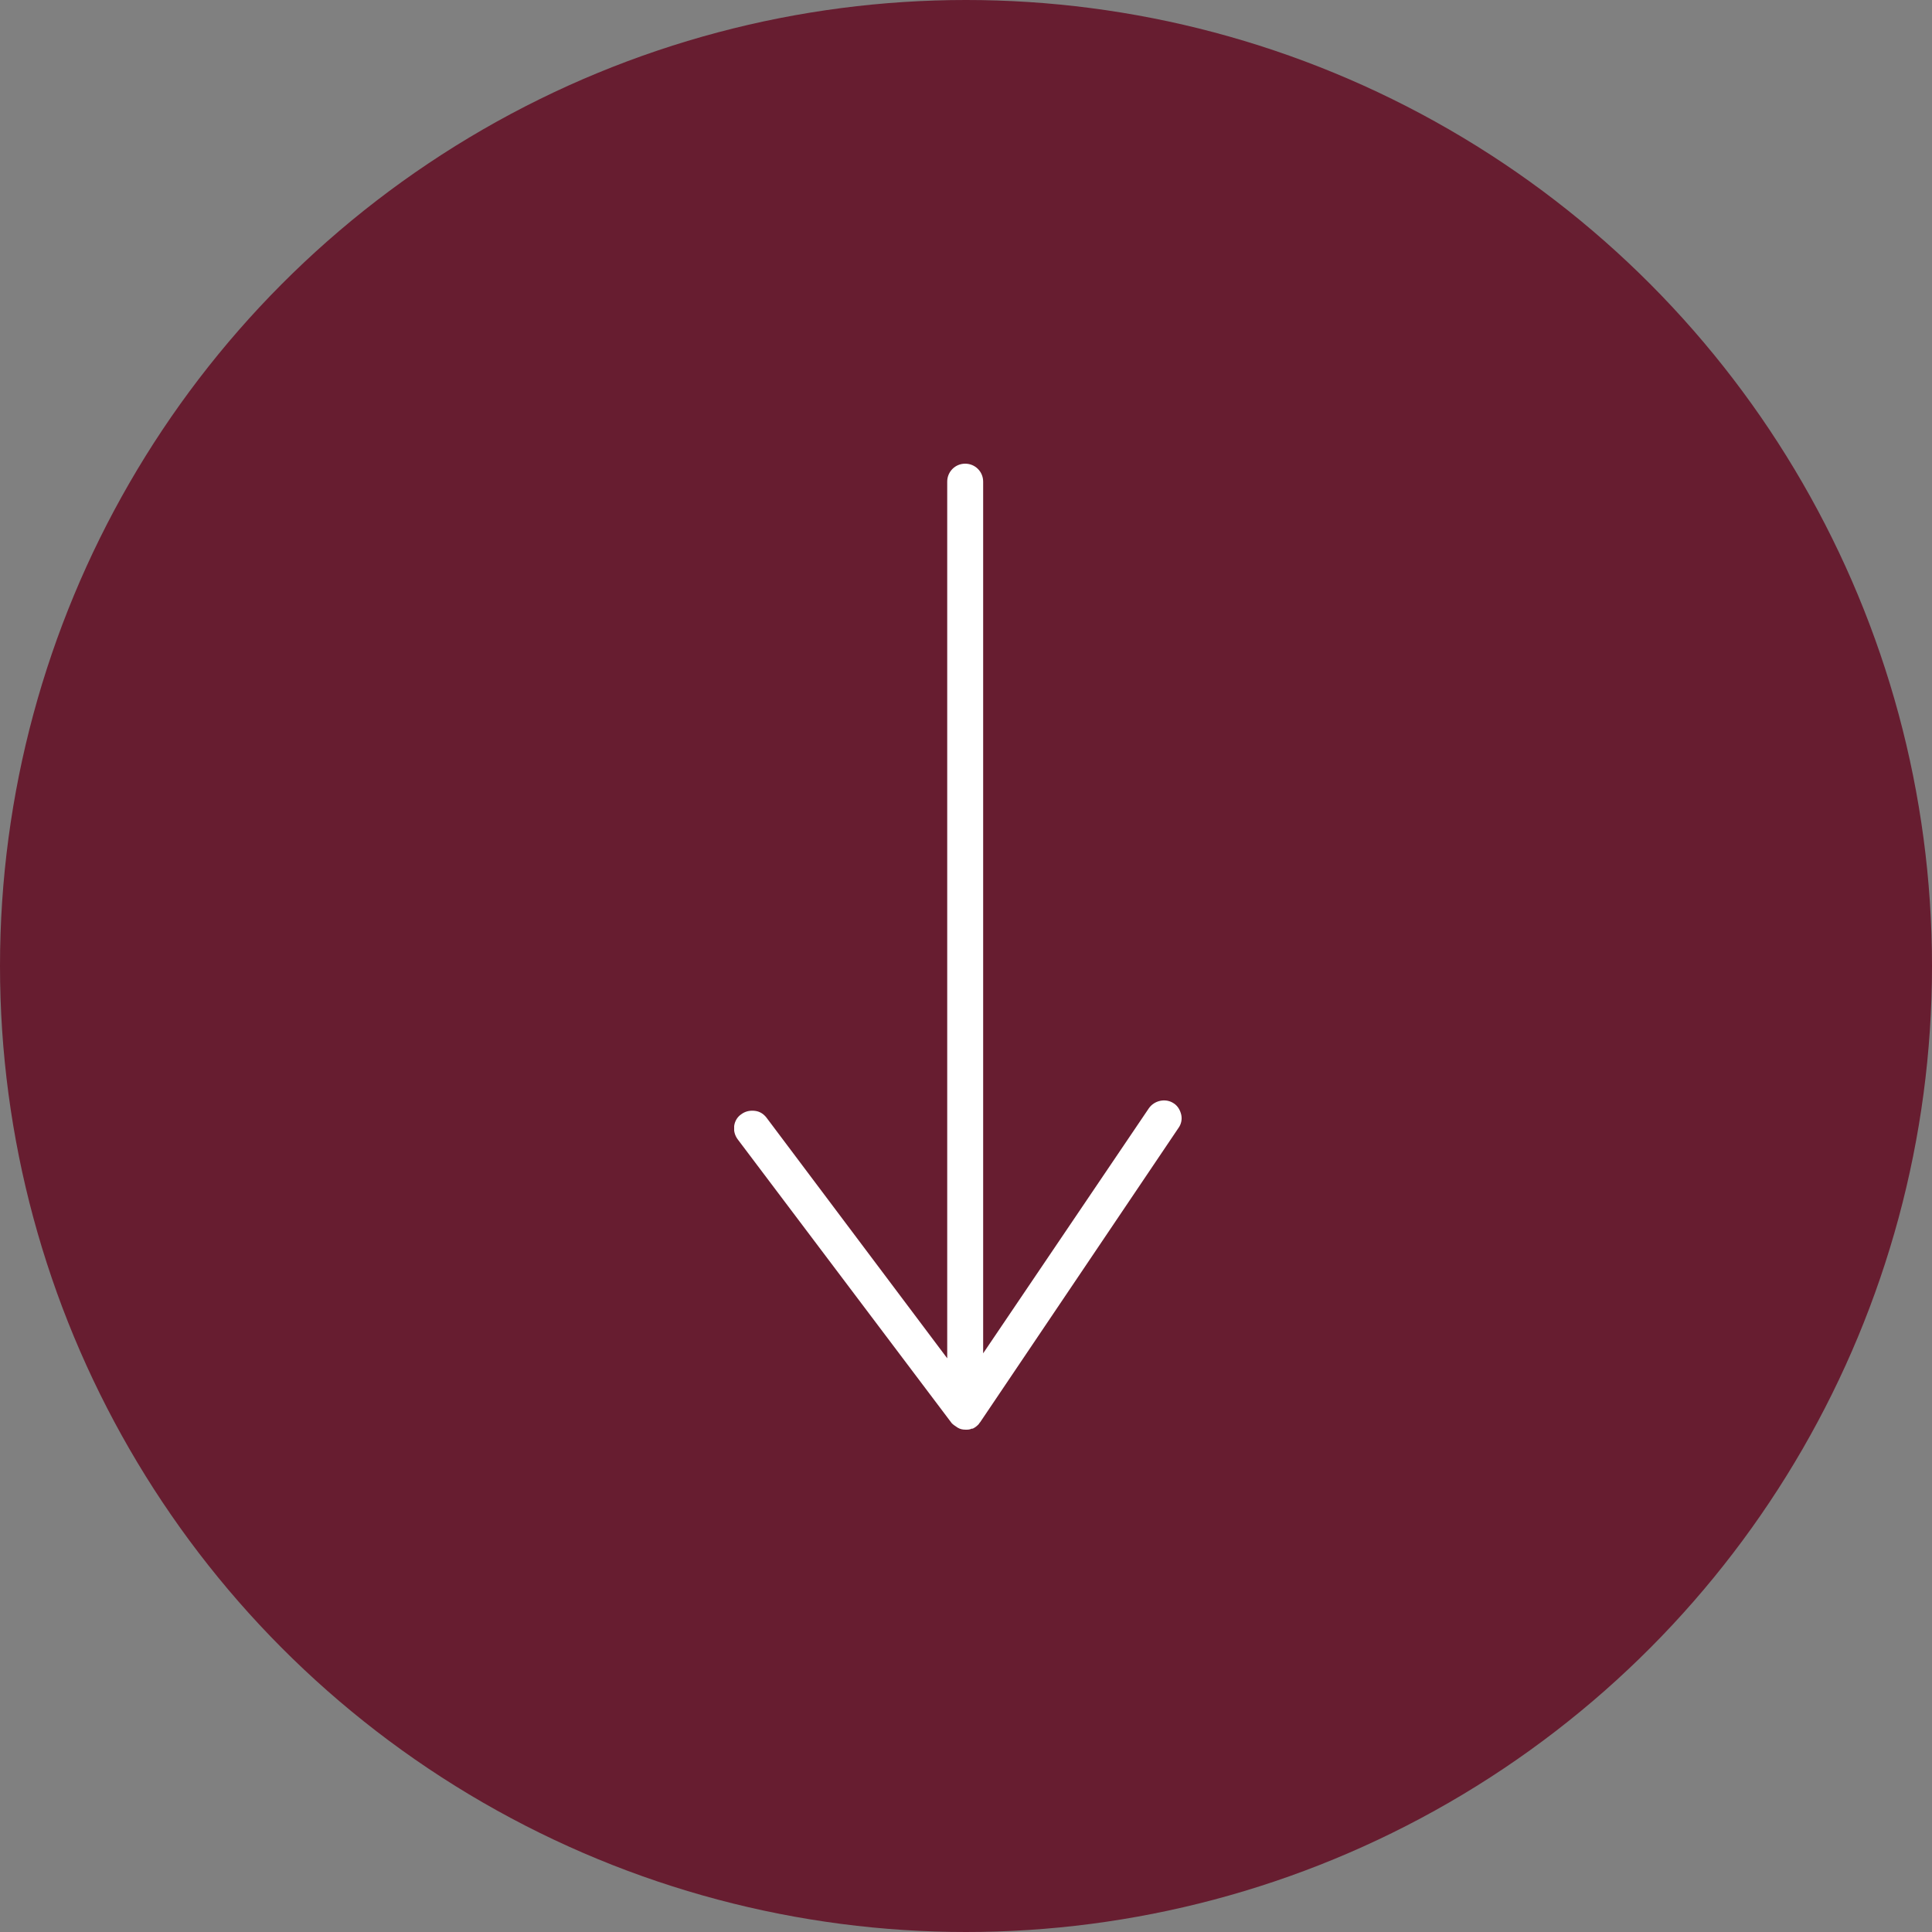
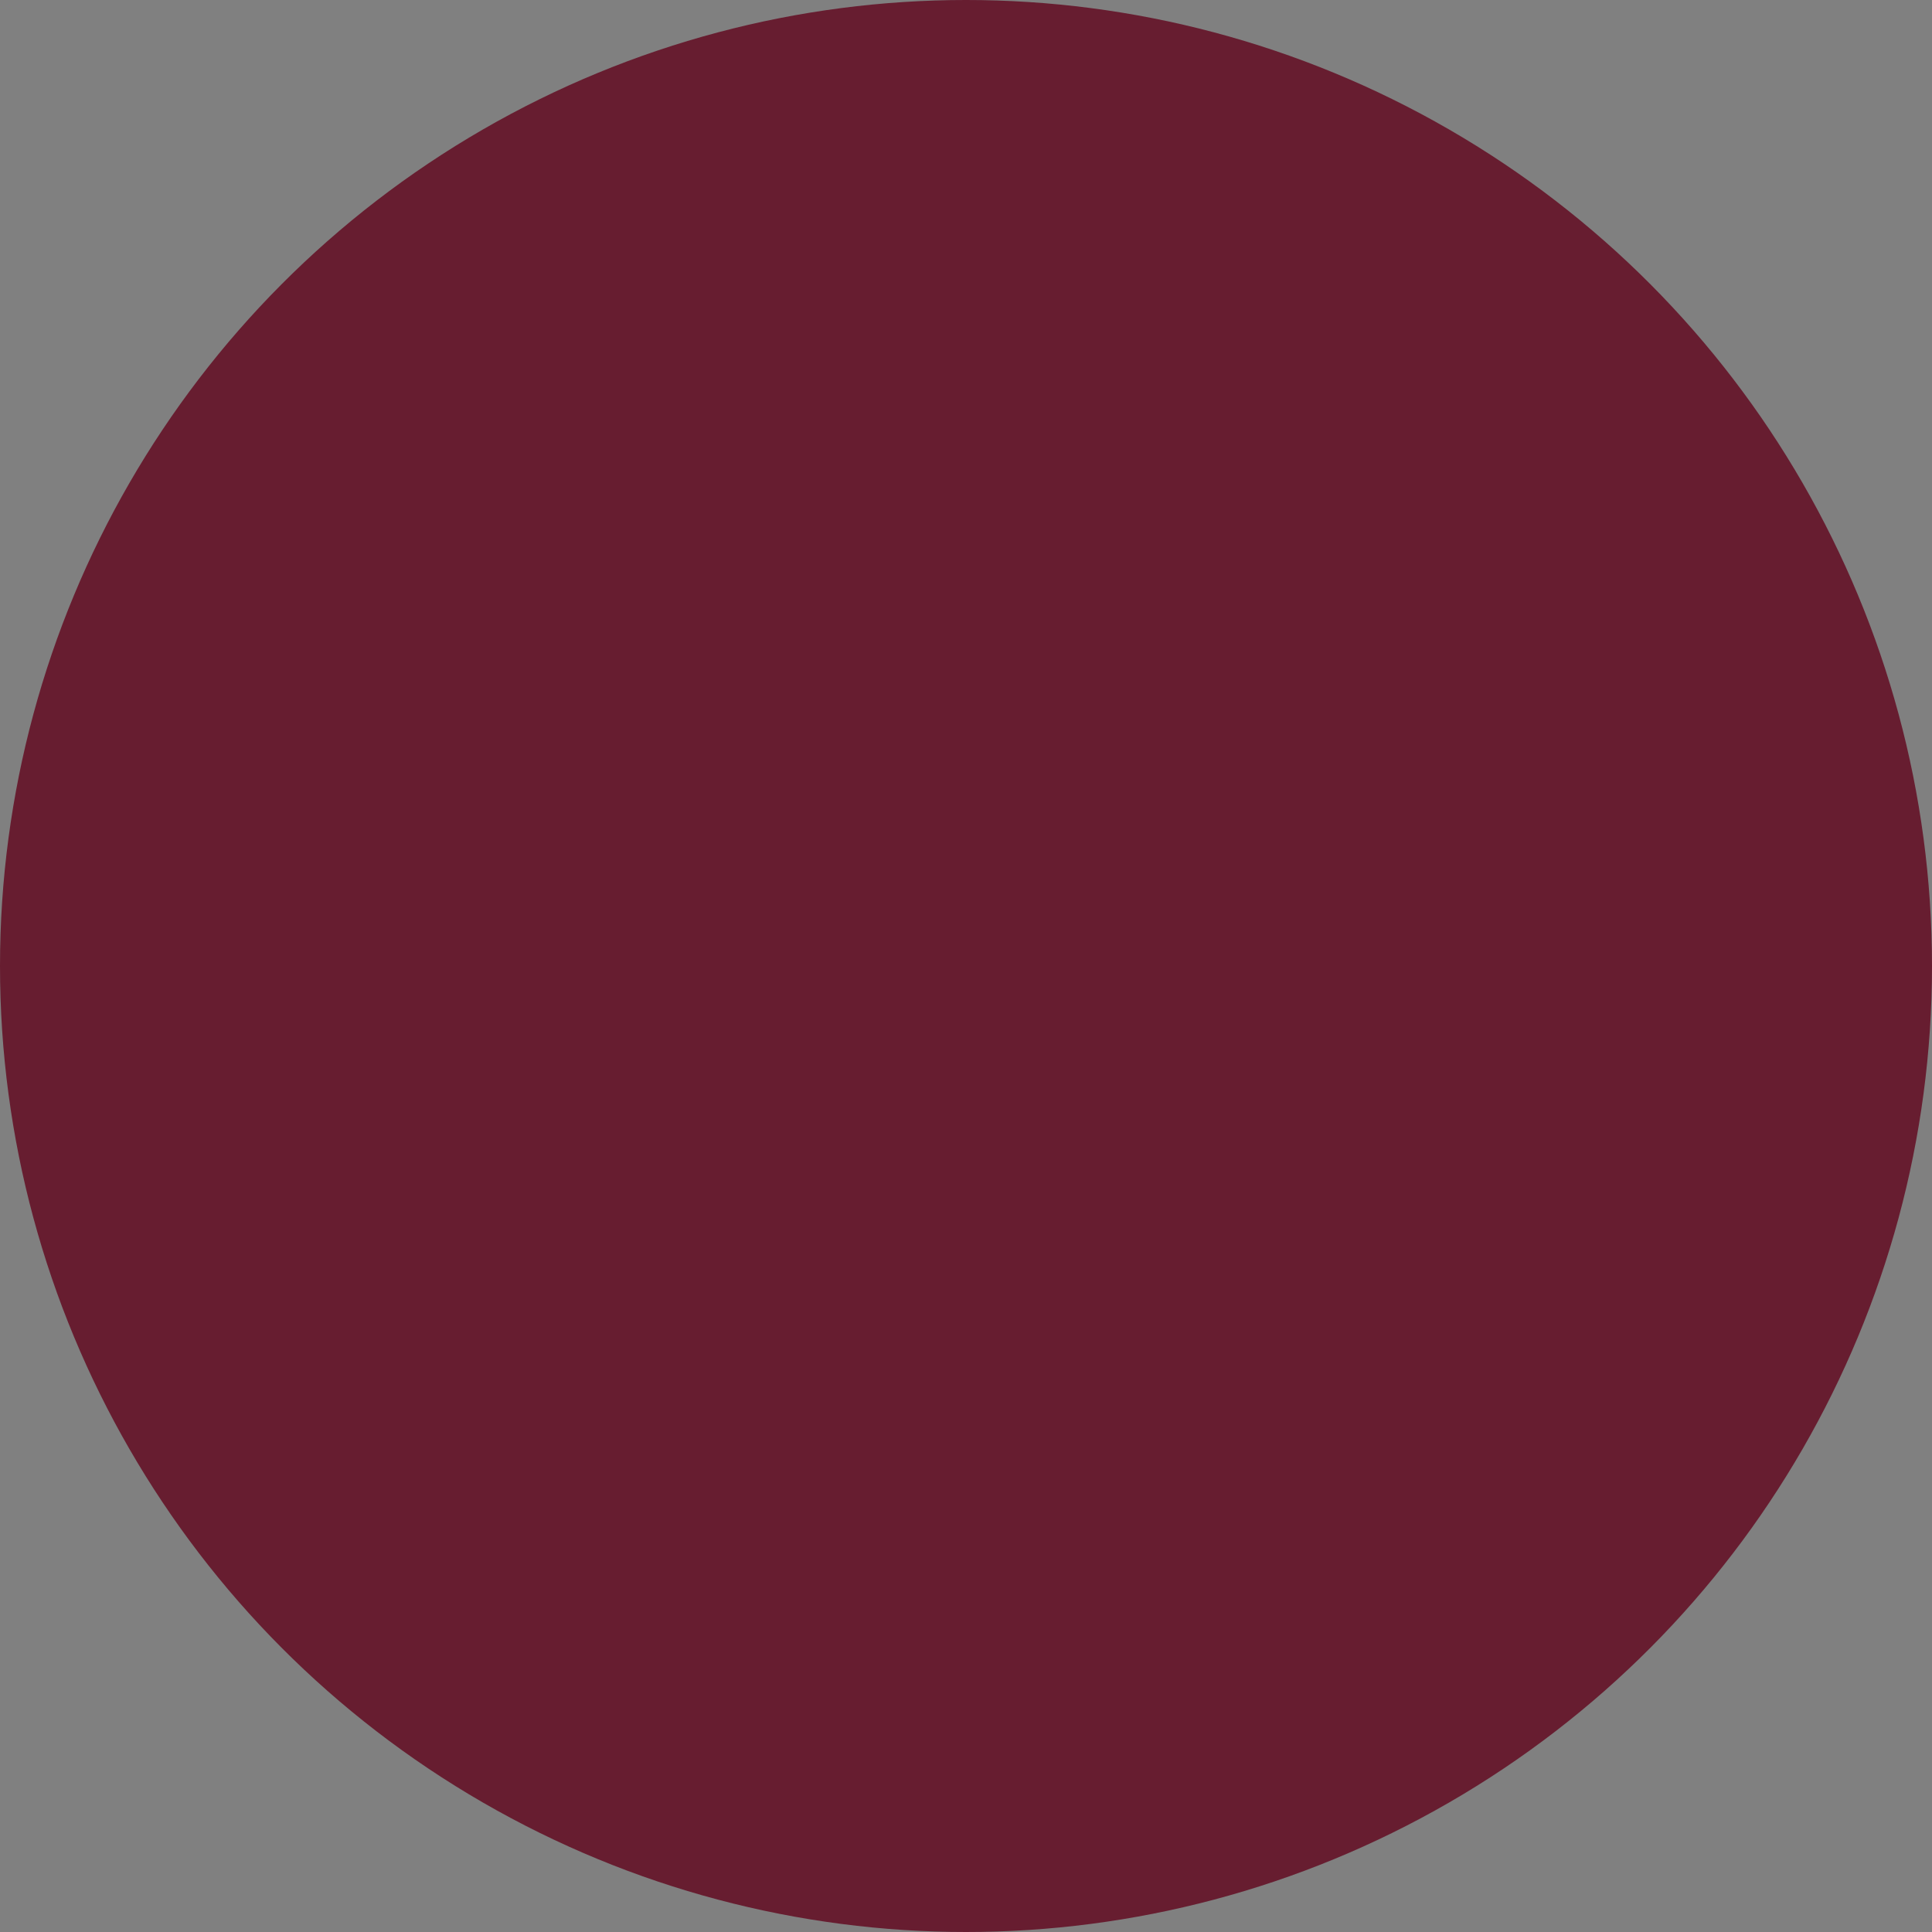
<svg xmlns="http://www.w3.org/2000/svg" width="50" height="50" viewBox="0 0 50 50" fill="none">
  <rect x="0" y="0" width="50" height="50" fill="#808080" stroke="none" />
  <circle cx="25" cy="25" r="25" fill="#671D30" />
  <g clip-path="url(#clip0_1482_15)">
    <path d="M30.299 28.658C30.144 28.555 29.937 28.593 29.834 28.748L25.327 35.437V12.465C25.327 12.284 25.172 12.129 24.991 12.129C24.811 12.129 24.656 12.284 24.656 12.465V35.528L19.736 29.006C19.619 28.852 19.413 28.826 19.258 28.942C19.103 29.058 19.077 29.265 19.193 29.42L24.707 36.754C24.707 36.754 24.707 36.754 24.72 36.767C24.746 36.793 24.772 36.819 24.798 36.832C24.798 36.832 24.823 36.845 24.836 36.858C24.875 36.884 24.927 36.897 24.978 36.897C24.978 36.897 25.056 36.897 25.095 36.871C25.095 36.871 25.108 36.871 25.12 36.871C25.159 36.858 25.185 36.832 25.211 36.806C25.211 36.806 25.211 36.806 25.211 36.793C25.211 36.793 25.237 36.767 25.25 36.754L30.376 29.148C30.48 28.994 30.441 28.787 30.286 28.684L30.299 28.658Z" fill="white" />
    <path d="M24.992 37C24.915 37 24.85 36.987 24.785 36.948L24.747 36.922C24.708 36.897 24.669 36.871 24.631 36.832L19.091 29.485C18.936 29.278 18.975 28.981 19.181 28.839C19.285 28.761 19.401 28.735 19.53 28.748C19.659 28.761 19.762 28.826 19.84 28.929L24.514 35.153V12.465C24.514 12.207 24.721 12 24.979 12C25.238 12 25.444 12.207 25.444 12.465V35.024L29.731 28.684C29.873 28.477 30.17 28.413 30.377 28.555C30.48 28.619 30.545 28.735 30.571 28.852C30.596 28.968 30.571 29.097 30.493 29.2L25.367 36.806C25.367 36.806 25.341 36.832 25.328 36.858L25.302 36.884C25.263 36.922 25.225 36.948 25.173 36.974H25.147C25.095 37 25.044 37 24.992 37ZM24.798 36.651L24.811 36.664C24.811 36.677 24.837 36.69 24.863 36.703L24.889 36.716C24.941 36.742 24.992 36.742 25.044 36.716C25.082 36.703 25.095 36.69 25.121 36.677L25.25 36.716L25.147 36.638L30.274 29.032C30.274 29.032 30.312 28.929 30.312 28.878C30.312 28.826 30.274 28.774 30.222 28.748C30.132 28.684 29.99 28.71 29.925 28.8L25.418 35.489C25.418 35.489 25.328 35.554 25.276 35.541C25.225 35.528 25.186 35.476 25.186 35.425V12.465C25.186 12.349 25.095 12.258 24.979 12.258C24.863 12.258 24.773 12.349 24.773 12.465V35.528C24.773 35.528 24.734 35.631 24.682 35.644C24.631 35.657 24.579 35.644 24.54 35.605L19.633 29.084C19.633 29.084 19.556 29.007 19.491 29.007C19.439 29.007 19.375 29.007 19.336 29.046C19.285 29.084 19.259 29.123 19.259 29.188C19.259 29.239 19.259 29.304 19.297 29.343L24.798 36.664V36.651Z" fill="white" />
  </g>
  <defs>
    <clipPath id="clip0_1482_15">
-       <rect width="11.583" height="25" fill="white" transform="translate(19 12)" />
-     </clipPath>
+       </clipPath>
  </defs>
</svg>